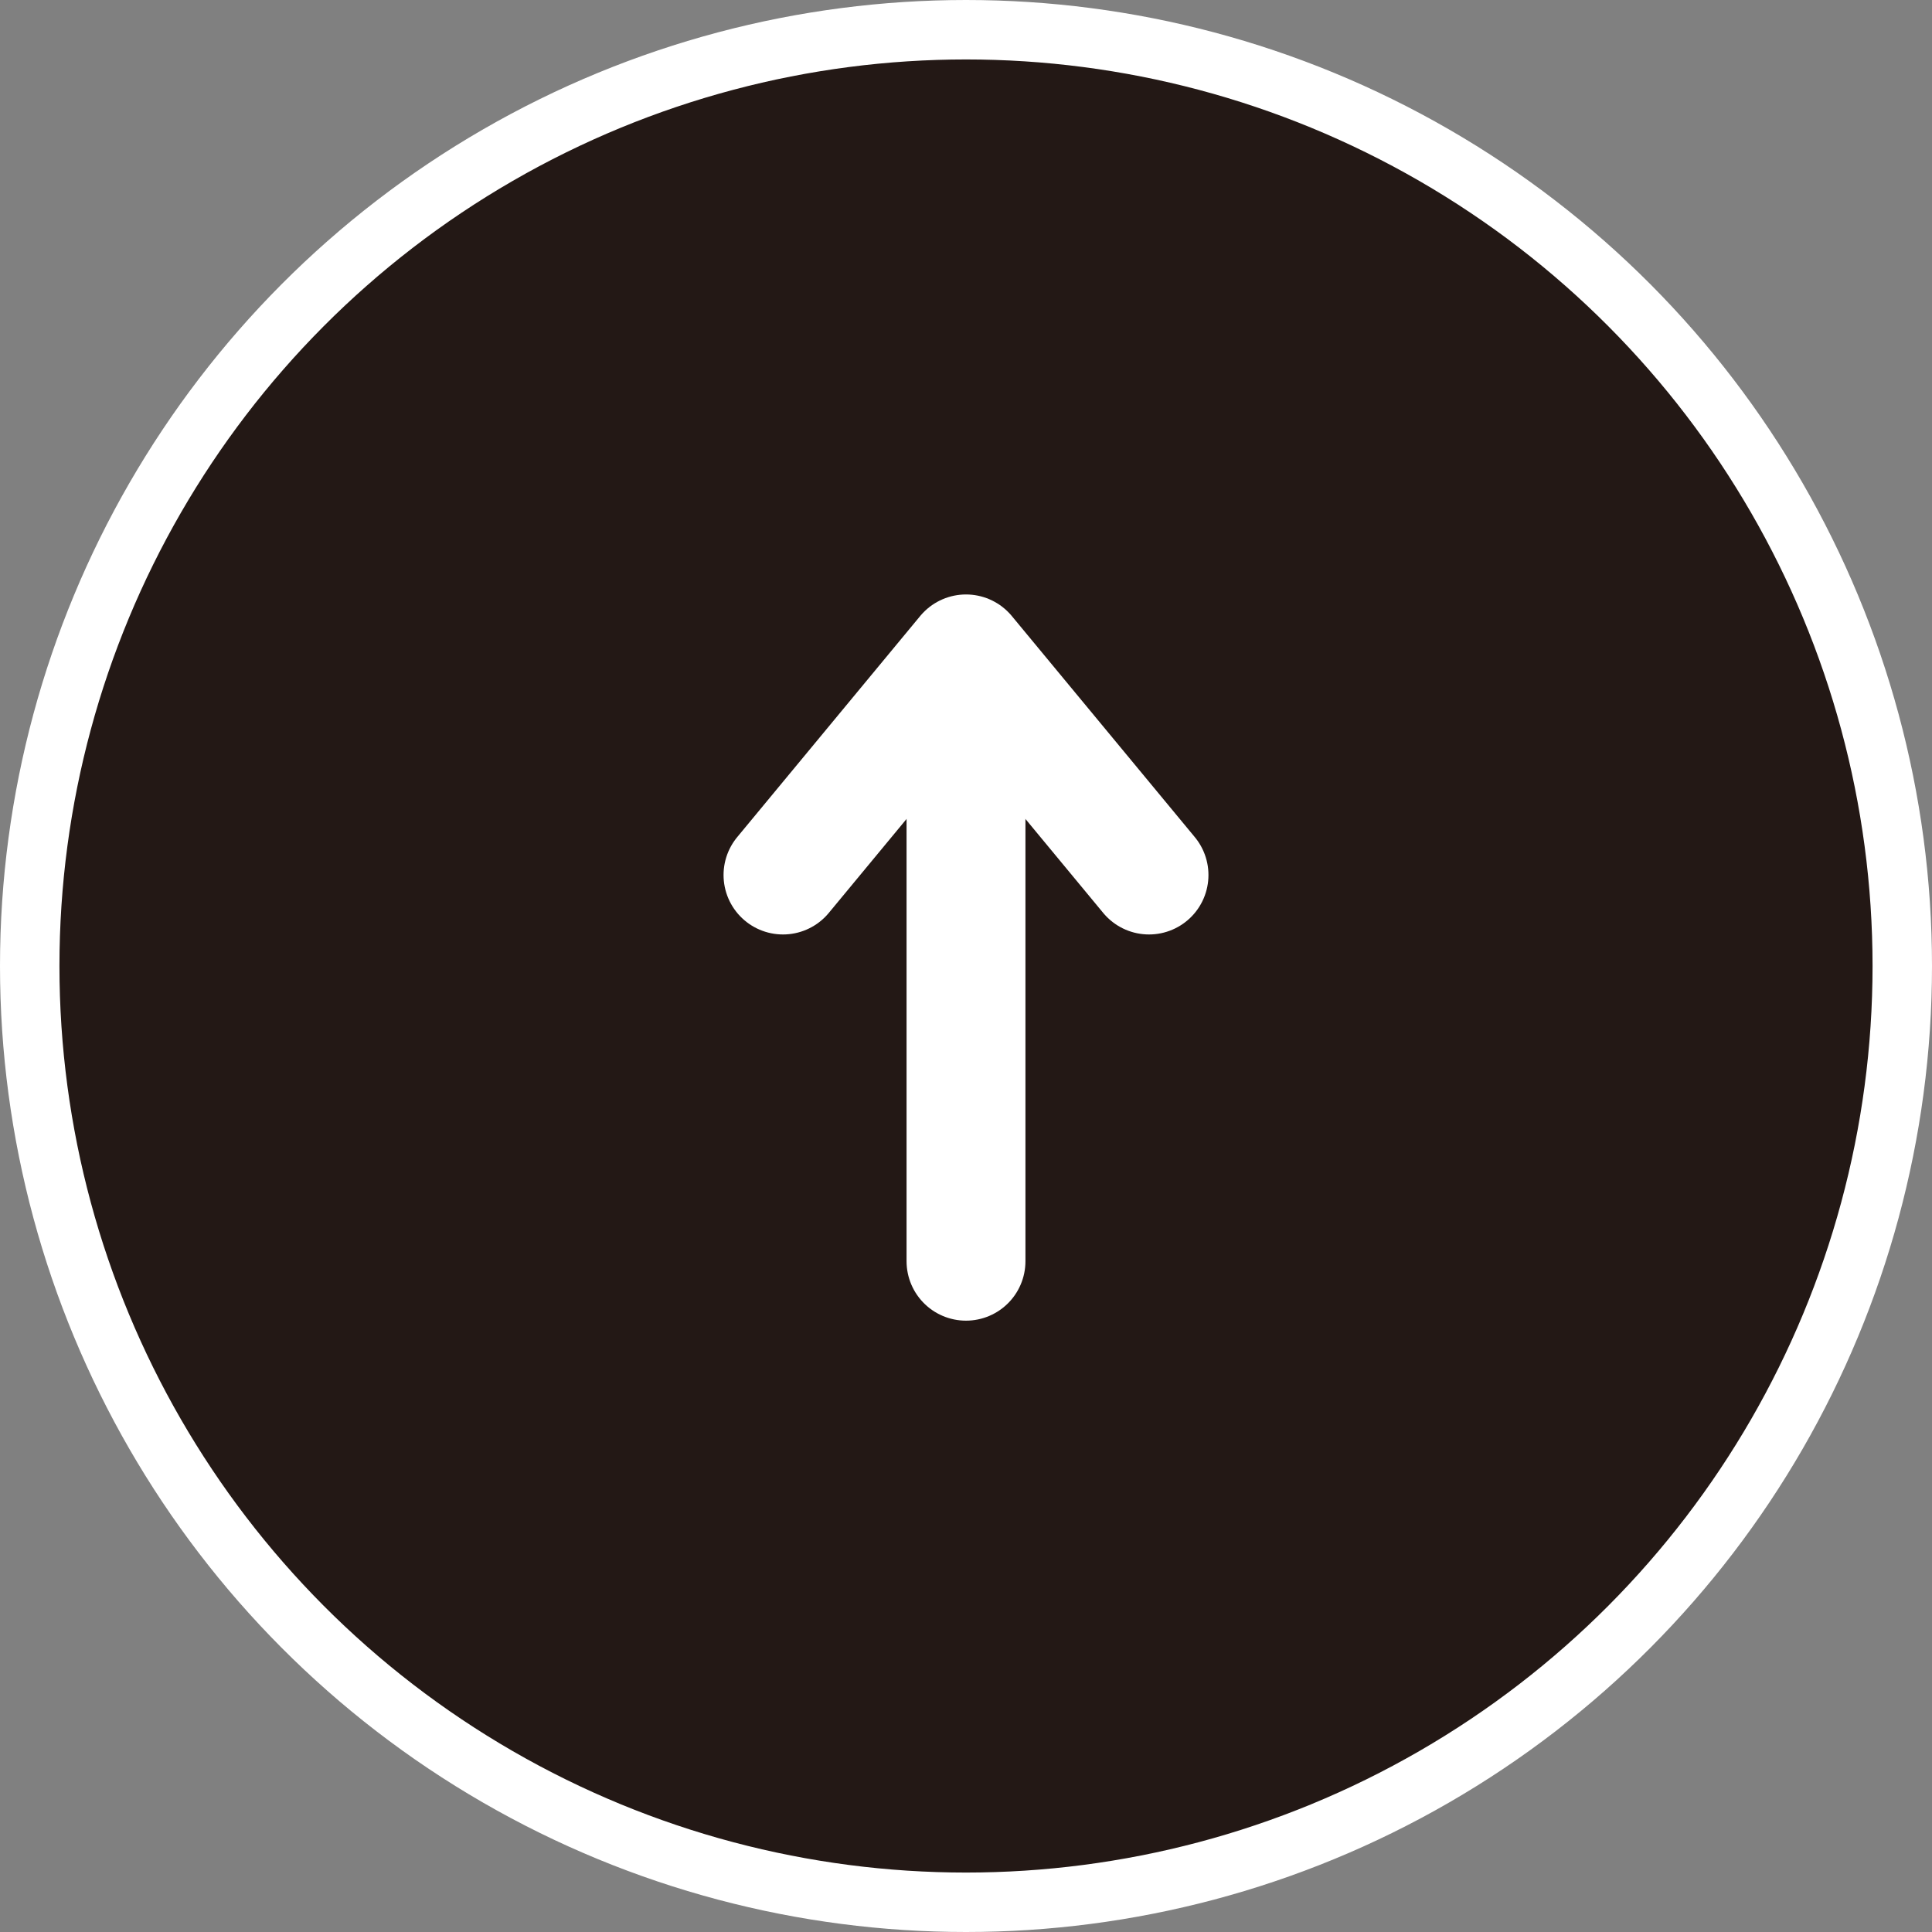
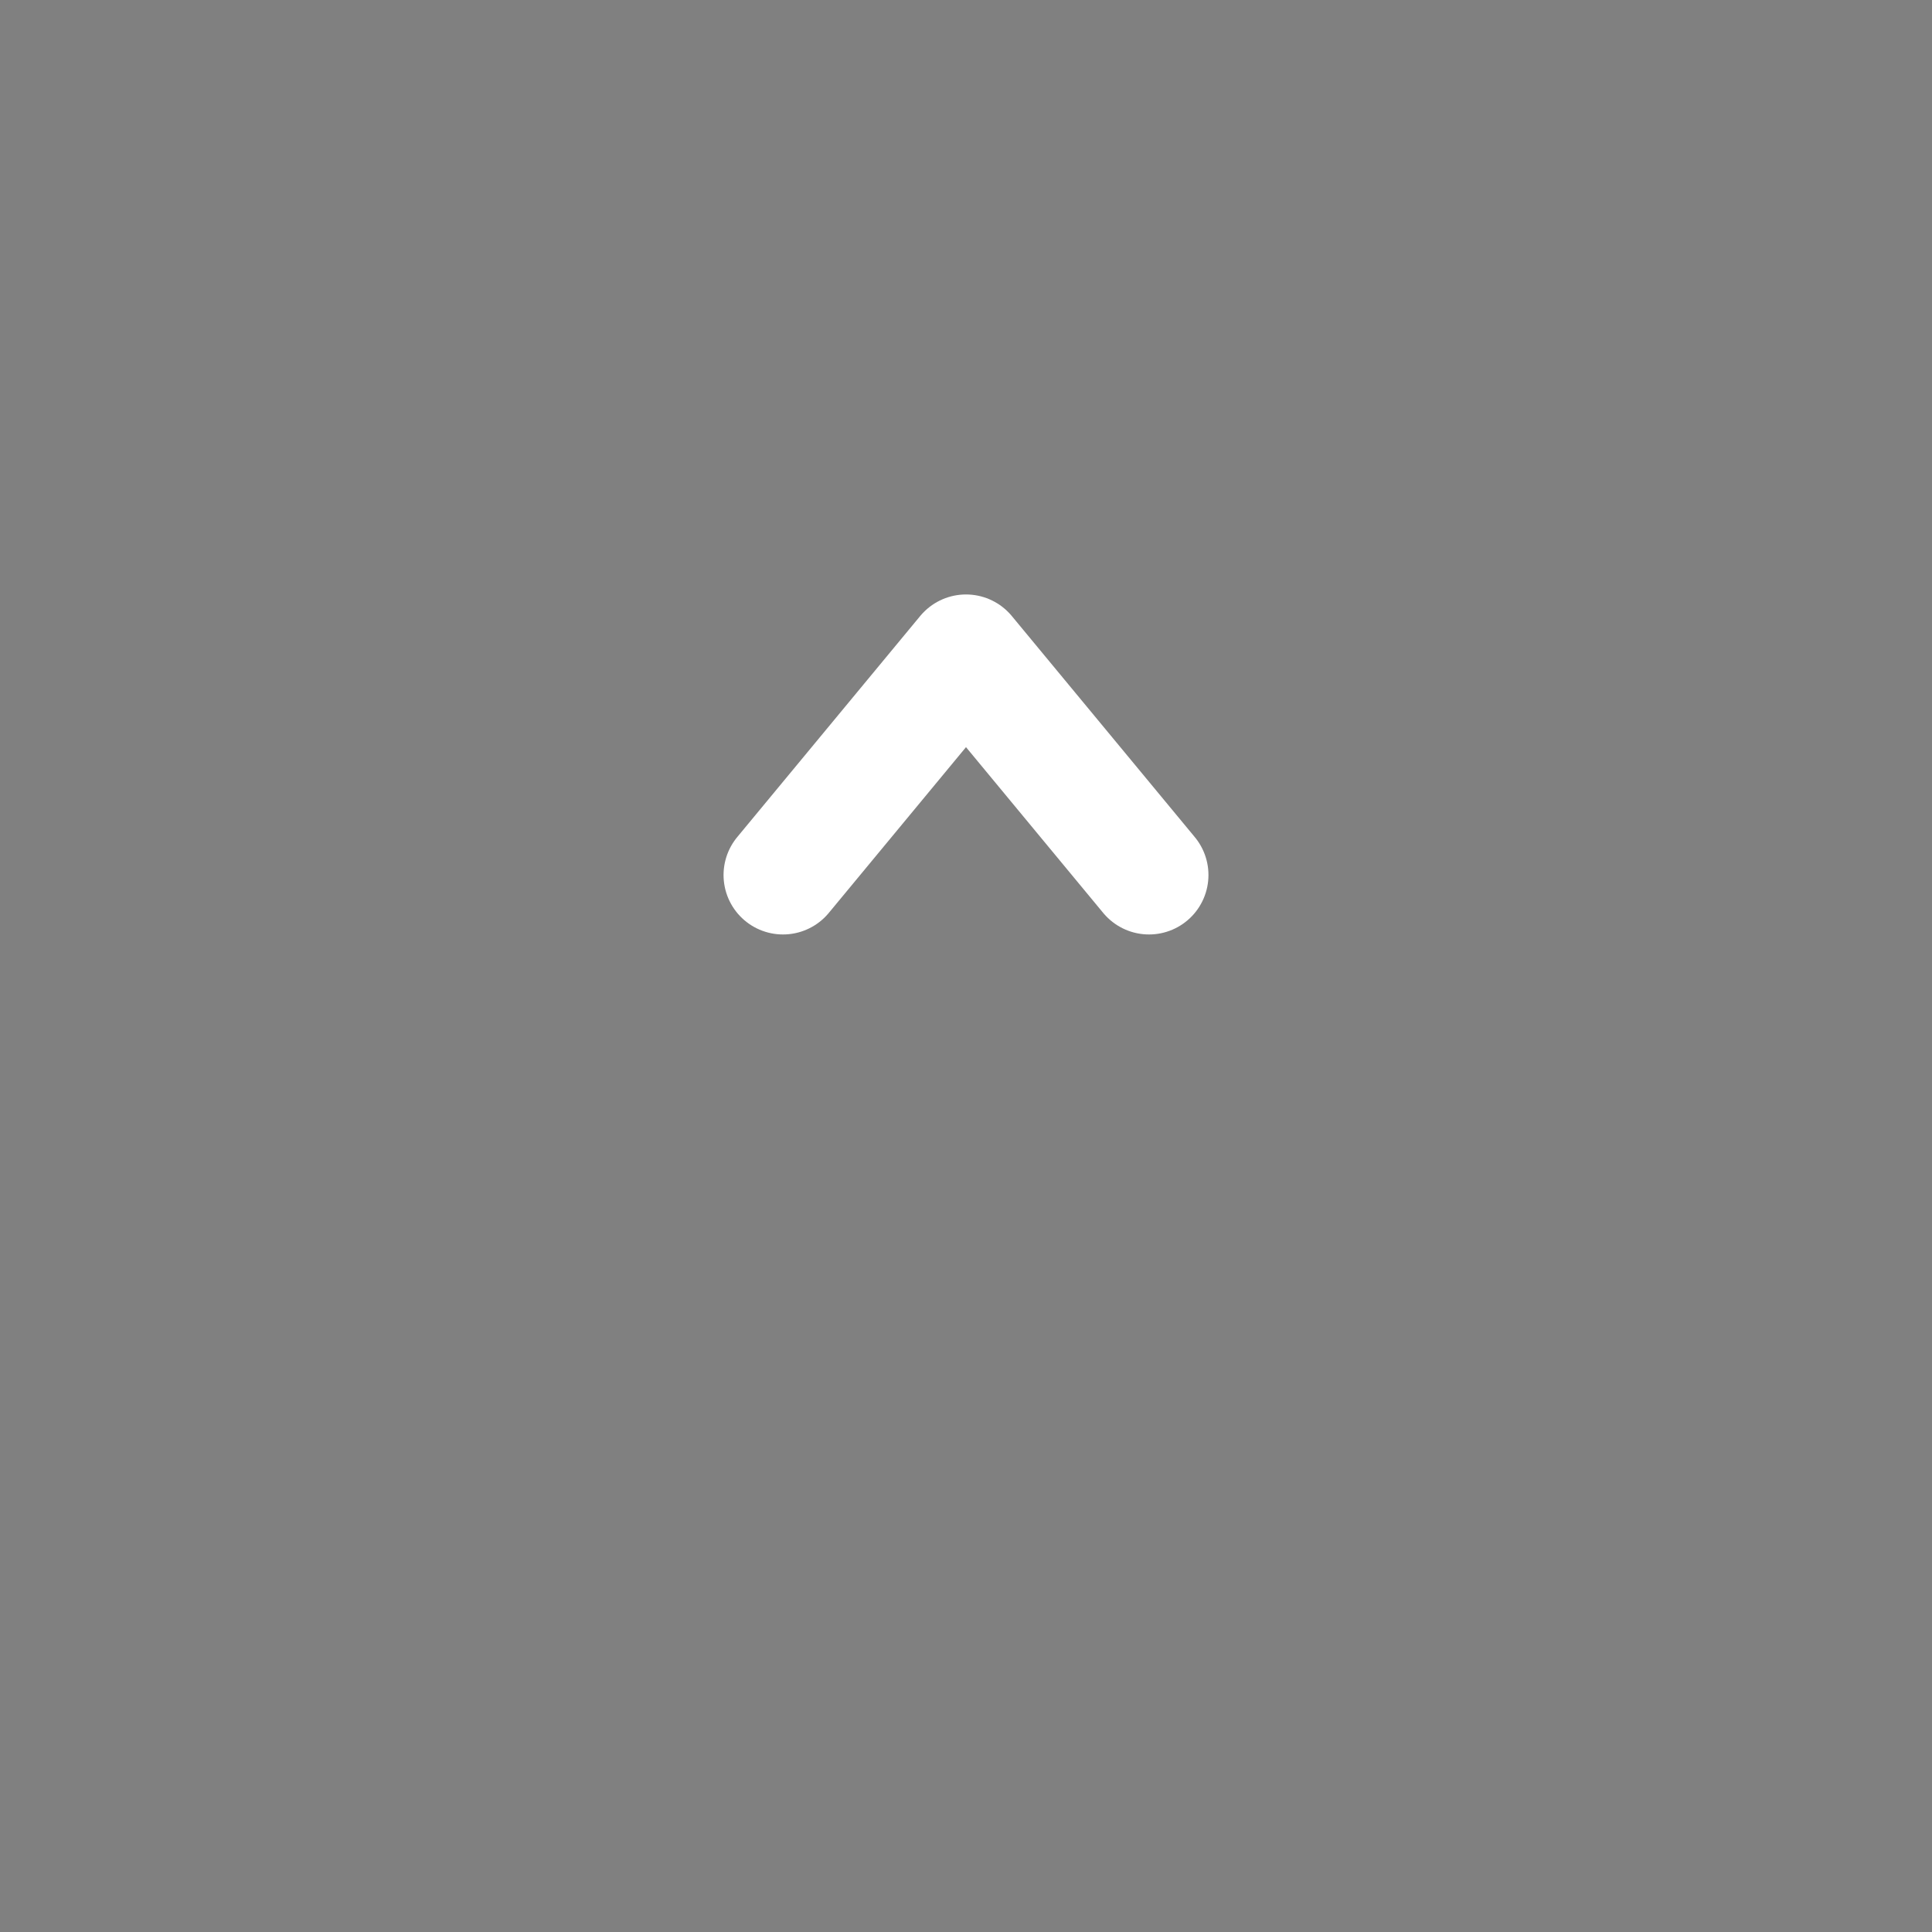
<svg xmlns="http://www.w3.org/2000/svg" id="_レイヤー_1" data-name="レイヤー 1" width="65" height="65" viewBox="0 0 65 65">
  <rect x="0" y="0" width="65" height="65" fill="#808080" stroke="none" />
  <defs>
    <style>
      .cls-1 {
        fill: #231815;
        stroke-miterlimit: 10;
        stroke-width: 2px;
      }

      .cls-1, .cls-2 {
        stroke: #fff;
      }

      .cls-2 {
        fill: none;
        stroke-linecap: round;
        stroke-linejoin: round;
        stroke-width: 4px;
      }
    </style>
  </defs>
-   <circle class="cls-1" cx="32.5" cy="32.5" r="31.5" />
-   <line class="cls-2" x1="32.5" y1="42.432" x2="32.5" y2="22.833" />
  <polyline class="cls-2" points="38.657 29.439 32.5 22 26.343 29.439" />
</svg>